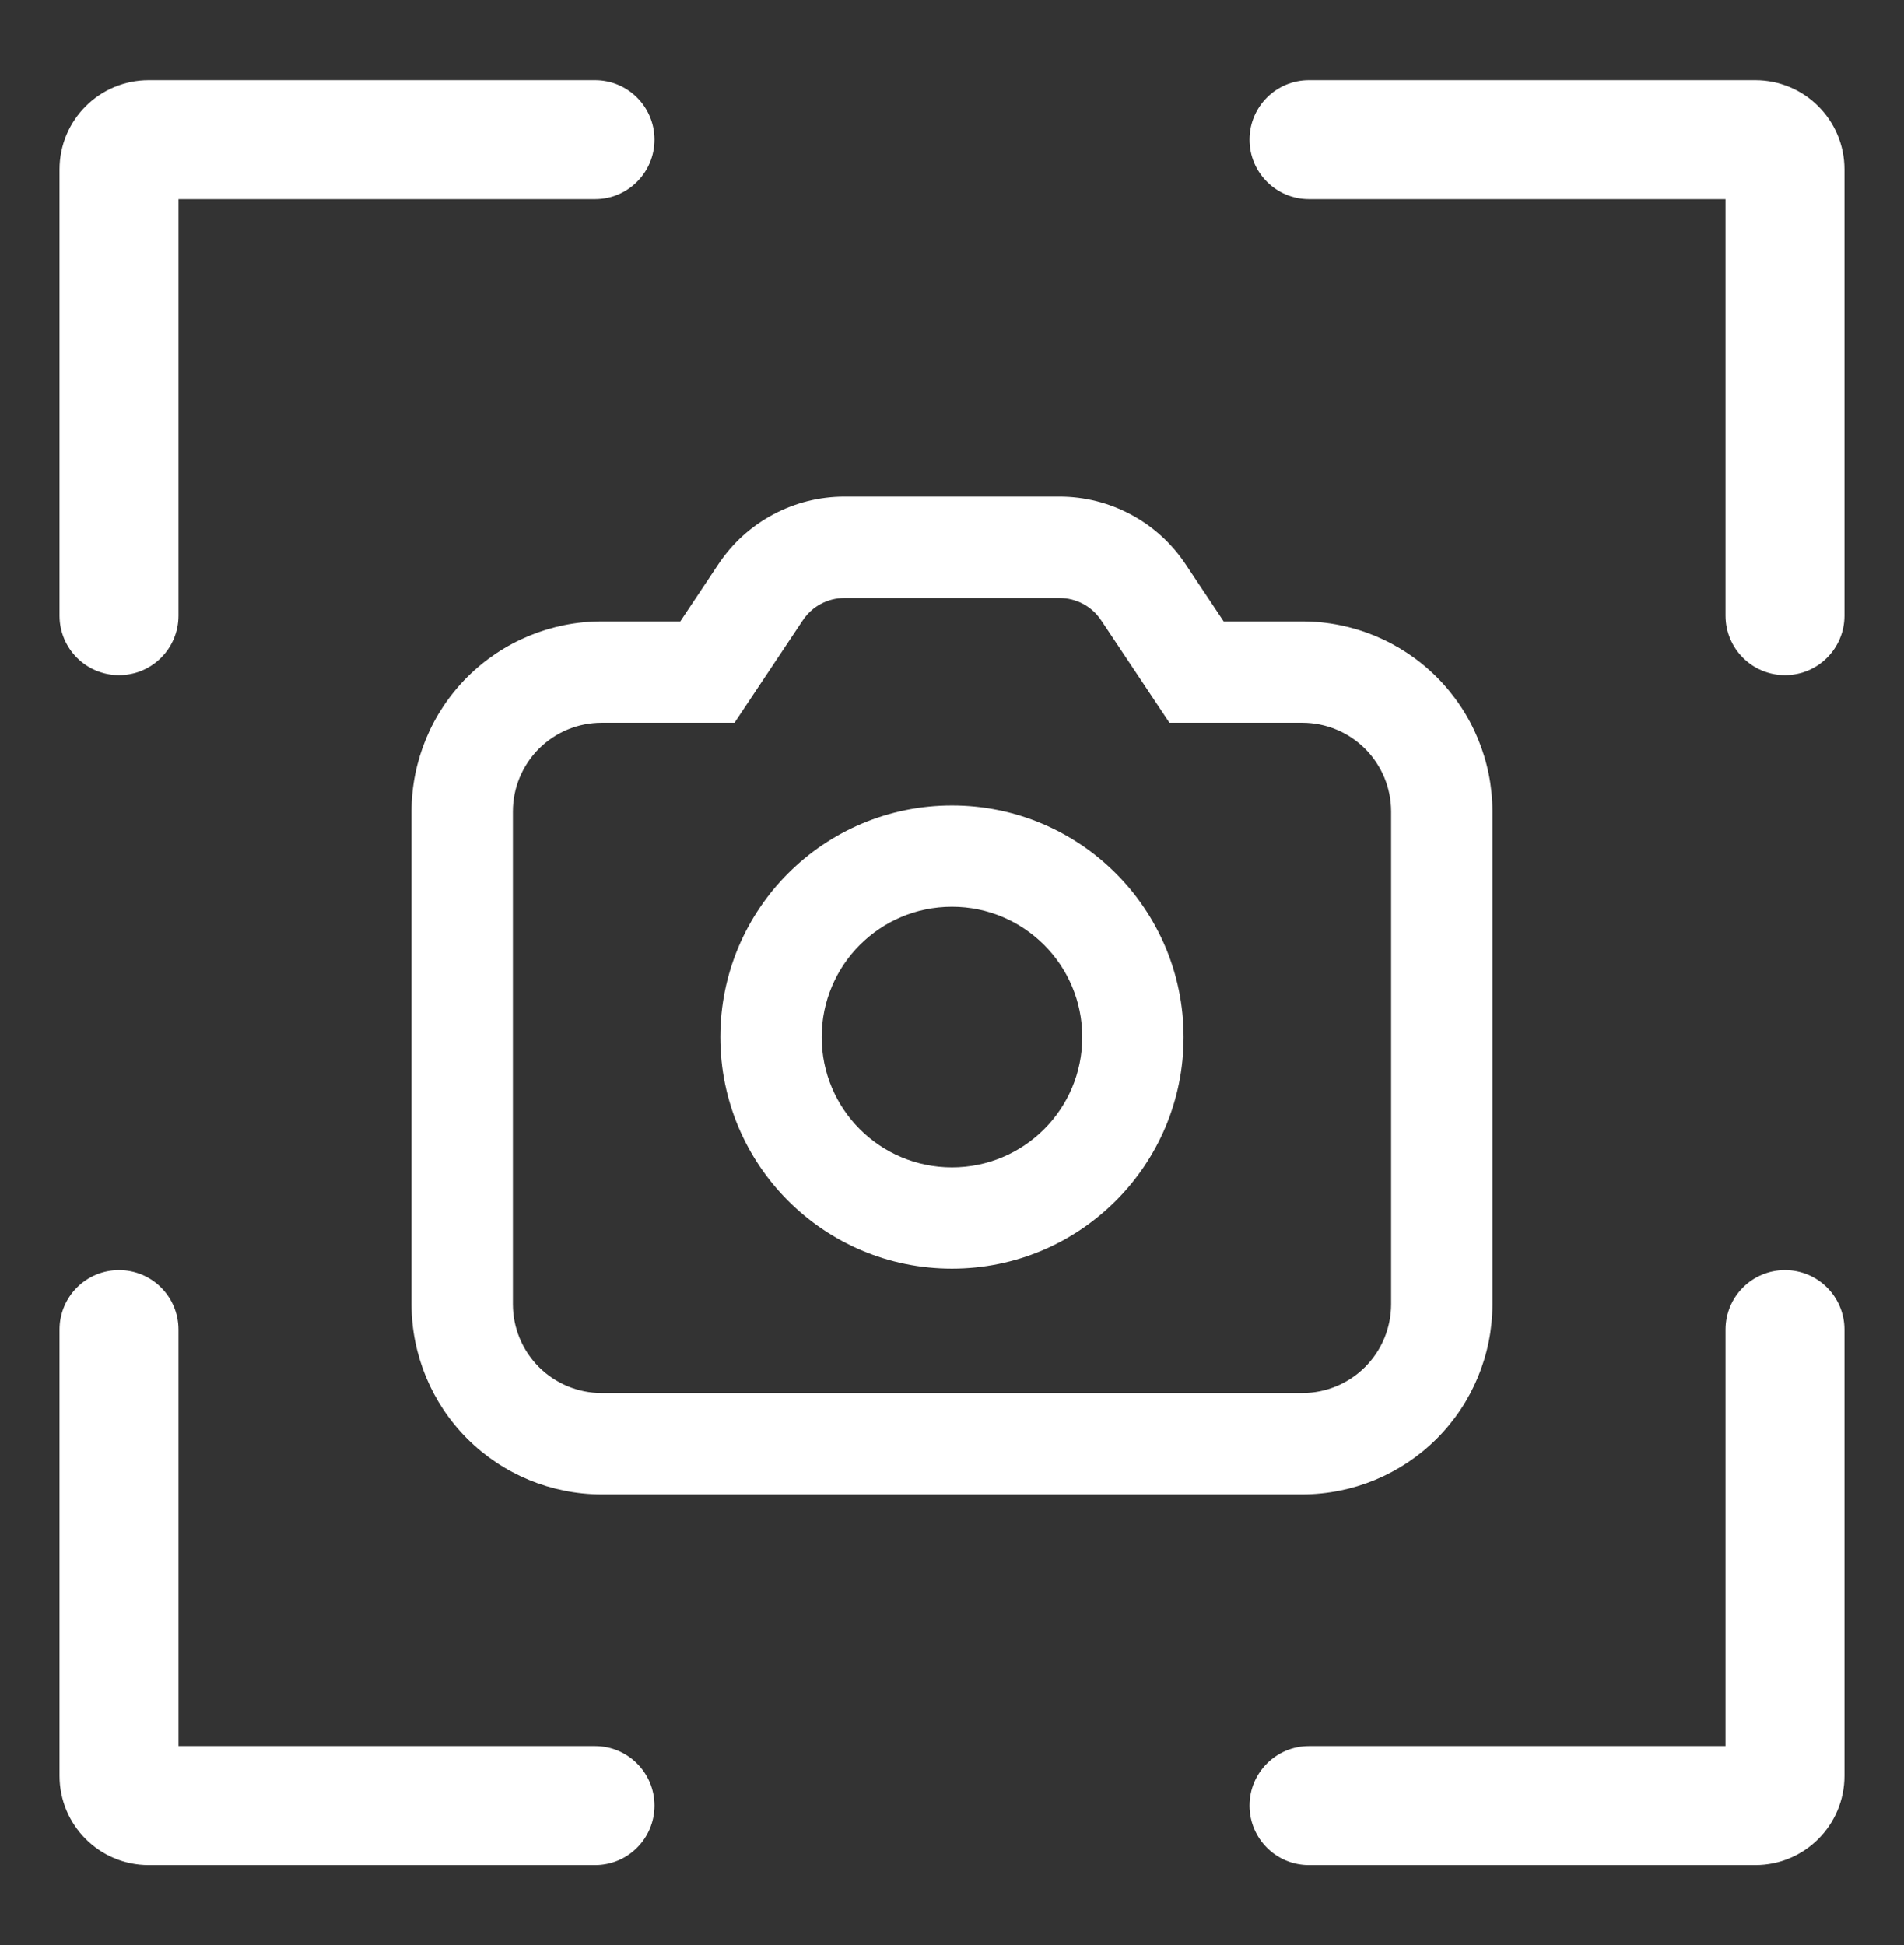
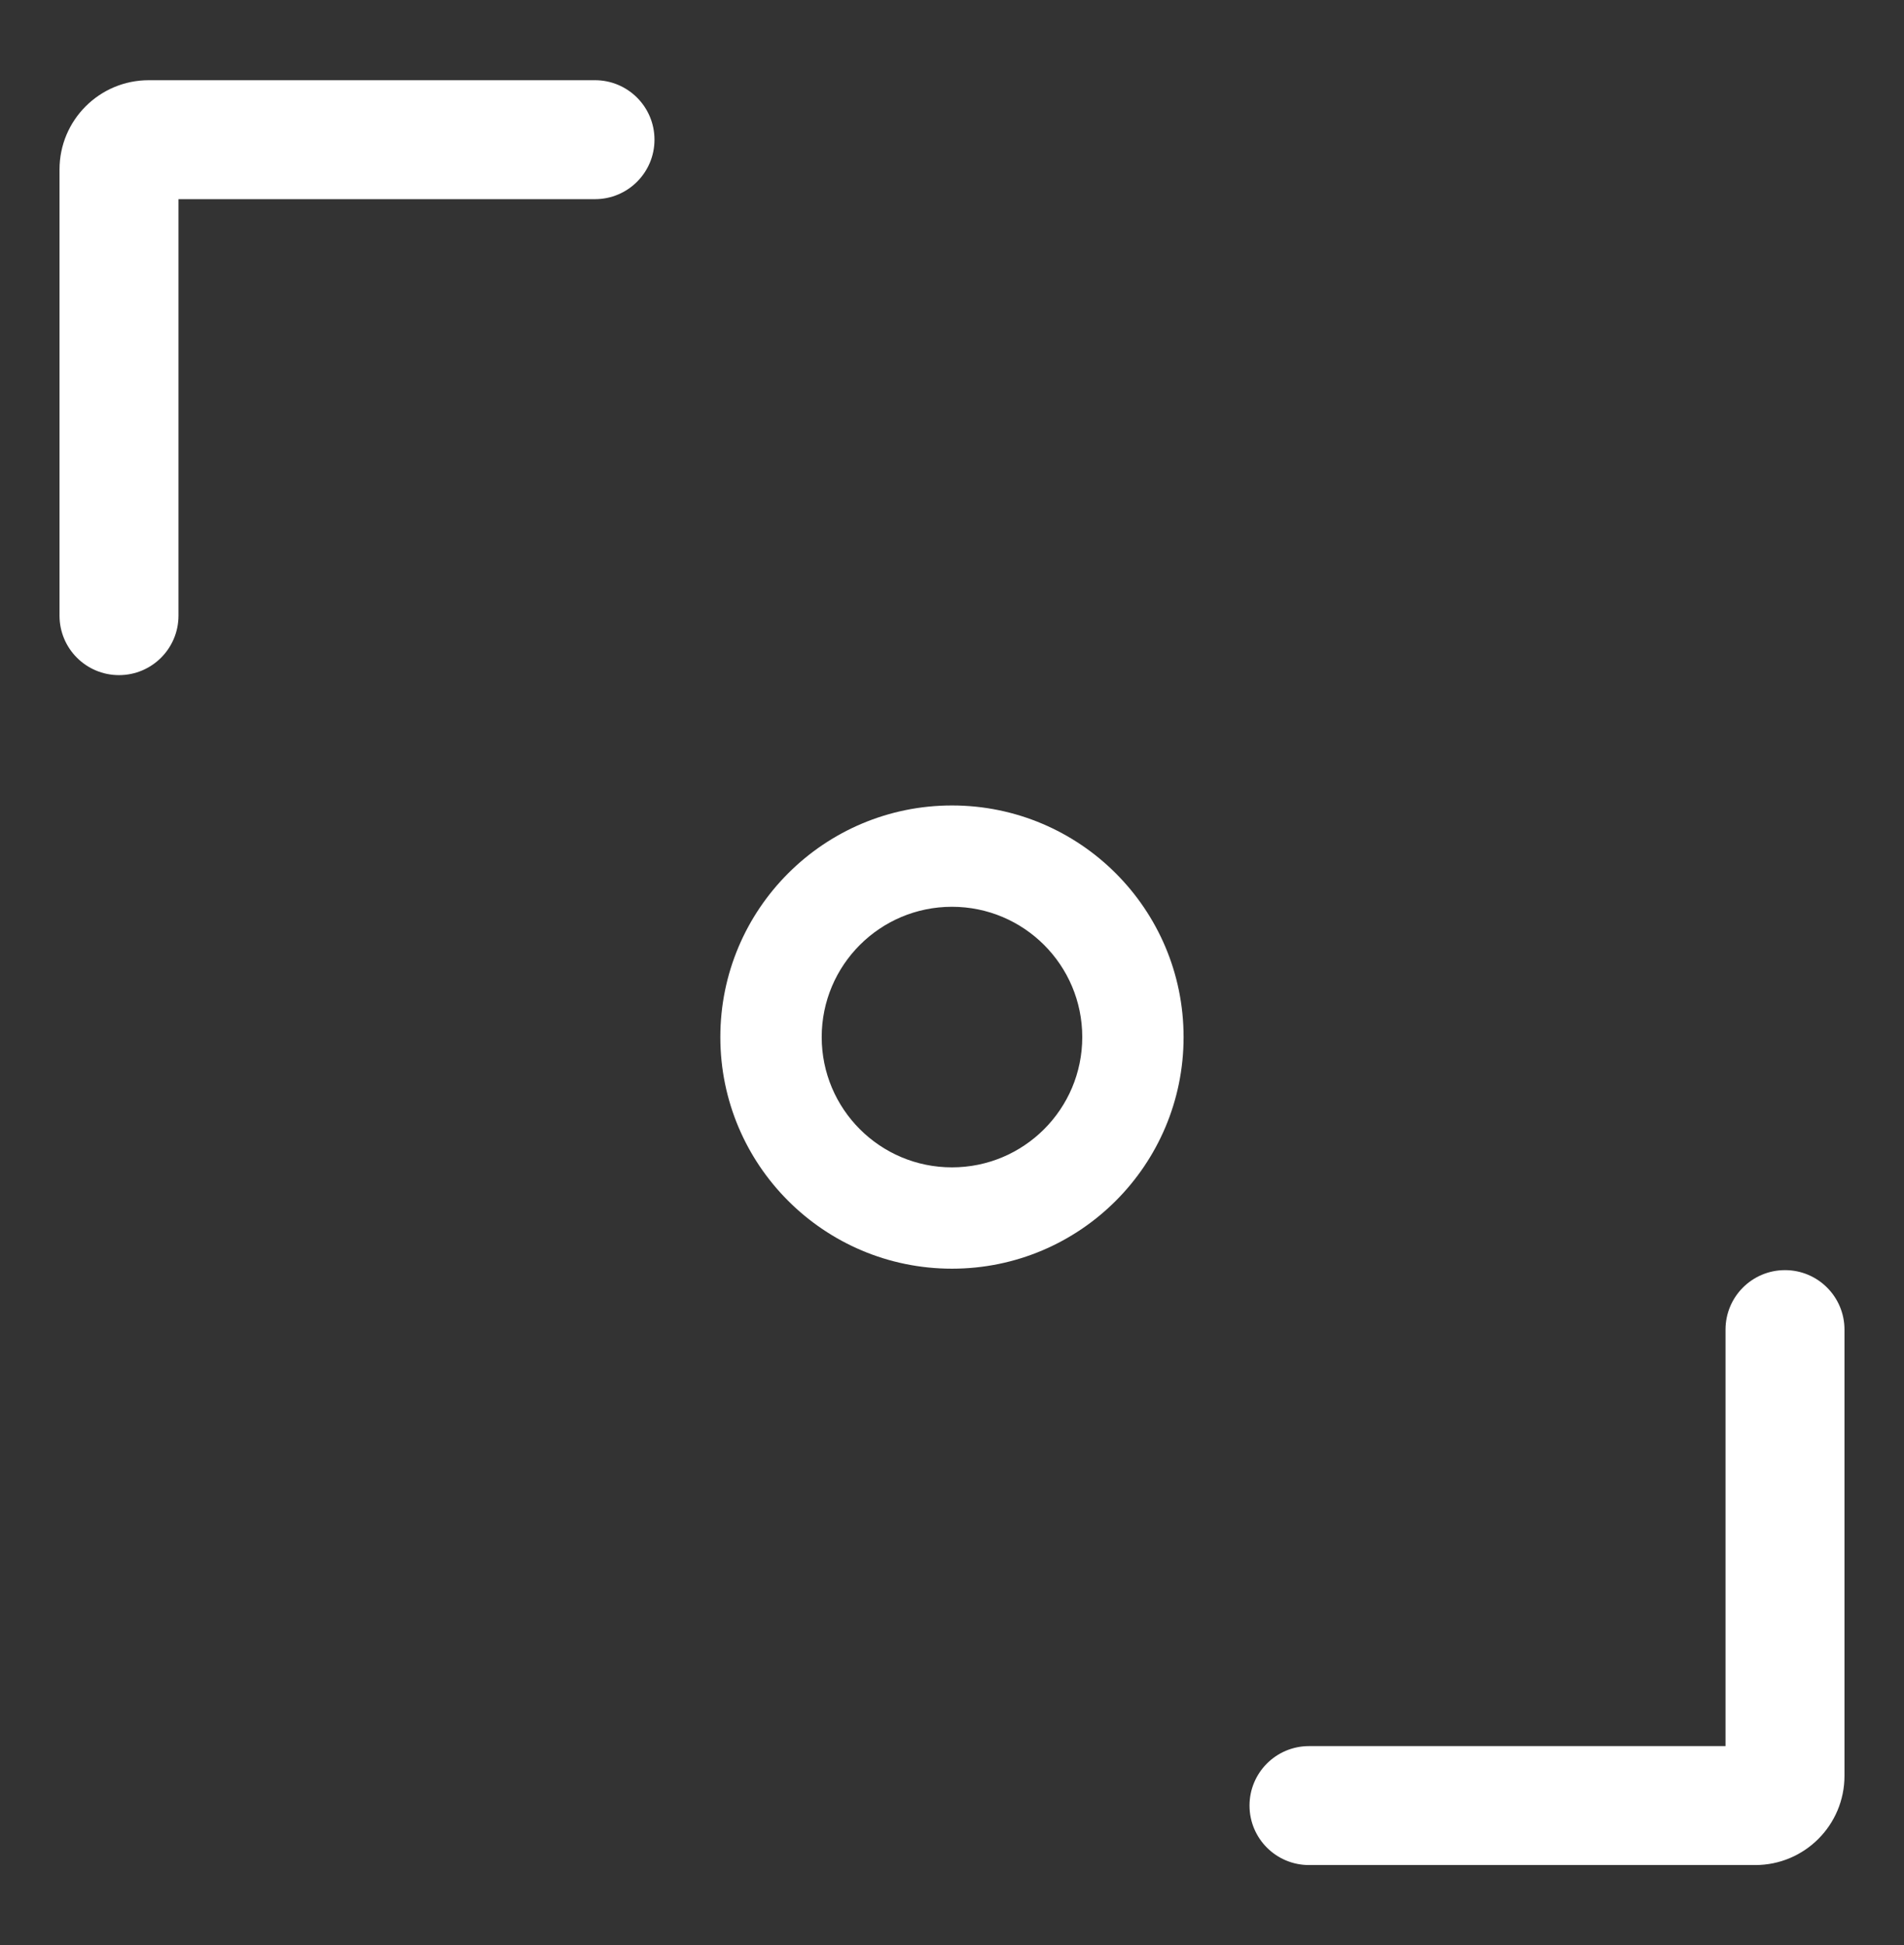
<svg xmlns="http://www.w3.org/2000/svg" width="46" height="47" viewBox="0 0 46 47" fill="none">
  <rect x="0" y="0" width="46" height="47" fill="#333333" stroke="none" />
  <path d="M3.594 1.938C2.403 1.938 1.438 2.903 1.438 4.094V14.875C1.438 15.669 2.081 16.312 2.875 16.312C3.669 16.312 4.312 15.669 4.312 14.875V4.812H14.375C15.169 4.812 15.812 4.169 15.812 3.375C15.812 2.581 15.169 1.938 14.375 1.938H3.594Z" fill="white" />
-   <path d="M44.562 4.094C44.562 2.903 43.597 1.938 42.406 1.938H31.625C30.831 1.938 30.188 2.581 30.188 3.375C30.188 4.169 30.831 4.812 31.625 4.812L41.688 4.812V14.875C41.688 15.669 42.331 16.312 43.125 16.312C43.919 16.312 44.562 15.669 44.562 14.875V4.094Z" fill="white" />
  <path d="M44.562 42.906C44.562 44.097 43.597 45.062 42.406 45.062H31.625C30.831 45.062 30.188 44.419 30.188 43.625C30.188 42.831 30.831 42.188 31.625 42.188H41.688V32.125C41.688 31.331 42.331 30.688 43.125 30.688C43.919 30.688 44.562 31.331 44.562 32.125V42.906Z" fill="white" />
-   <path d="M3.594 45.062C2.403 45.062 1.438 44.097 1.438 42.906V32.125C1.438 31.331 2.081 30.688 2.875 30.688C3.669 30.688 4.312 31.331 4.312 32.125L4.312 42.188H14.375C15.169 42.188 15.812 42.831 15.812 43.625C15.812 44.419 15.169 45.062 14.375 45.062H3.594Z" fill="white" />
  <path fill-rule="evenodd" clip-rule="evenodd" d="M28.595 25.057C28.595 28.148 26.09 30.653 22.999 30.653C19.909 30.653 17.403 28.148 17.403 25.057C17.403 21.967 19.909 19.461 22.999 19.461C26.09 19.461 28.595 21.967 28.595 25.057ZM26.147 25.057C26.147 26.796 24.738 28.205 22.999 28.205C21.261 28.205 19.852 26.796 19.852 25.057C19.852 23.319 21.261 21.909 22.999 21.909C24.738 21.909 26.147 23.319 26.147 25.057Z" fill="white" />
-   <path fill-rule="evenodd" clip-rule="evenodd" d="M16.436 15.013H14.533C13.316 15.014 12.149 15.499 11.288 16.359C10.428 17.22 9.944 18.386 9.942 19.603V31.516C9.944 32.733 10.428 33.899 11.288 34.76C12.149 35.62 13.316 36.104 14.533 36.106H31.467C32.684 36.104 33.85 35.62 34.711 34.76C35.572 33.899 36.056 32.733 36.057 31.516V19.603C36.056 18.386 35.572 17.22 34.711 16.359C33.85 15.499 32.684 15.014 31.467 15.013H29.563L28.642 13.631C28.308 13.129 27.855 12.717 27.323 12.433C26.791 12.148 26.197 11.999 25.594 12H20.405C19.802 11.999 19.208 12.148 18.676 12.433C18.144 12.717 17.691 13.129 17.357 13.631L16.436 15.013ZM31.465 17.462H28.253L26.605 14.989L26.604 14.988C26.494 14.822 26.344 14.685 26.168 14.591C25.992 14.497 25.796 14.448 25.596 14.448L20.403 14.448C20.204 14.448 20.007 14.497 19.831 14.591C19.655 14.685 19.506 14.822 19.395 14.988L19.394 14.989L17.746 17.462H14.534C13.966 17.462 13.421 17.689 13.019 18.09C12.618 18.492 12.392 19.037 12.391 19.605V31.514C12.392 32.082 12.618 32.627 13.019 33.029C13.421 33.43 13.966 33.657 14.534 33.657L14.535 33.657H31.464L31.465 33.657C32.034 33.657 32.578 33.43 32.98 33.029C33.382 32.627 33.608 32.082 33.609 31.514L33.609 31.513V19.606L33.609 19.605C33.608 19.037 33.382 18.492 32.98 18.09C32.578 17.689 32.033 17.462 31.465 17.462Z" fill="white" />
</svg>